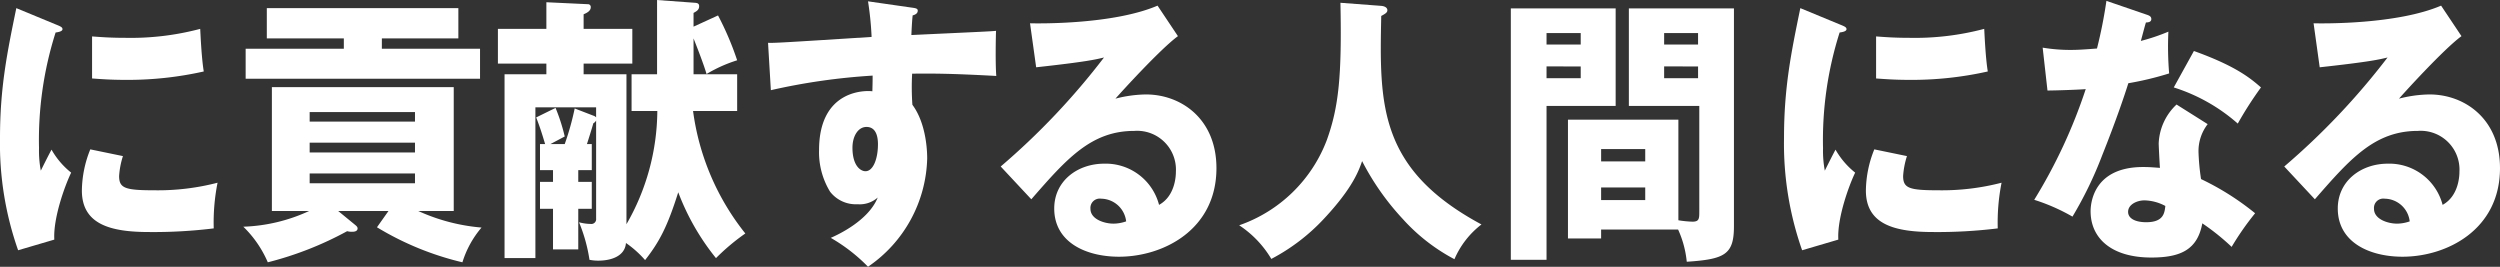
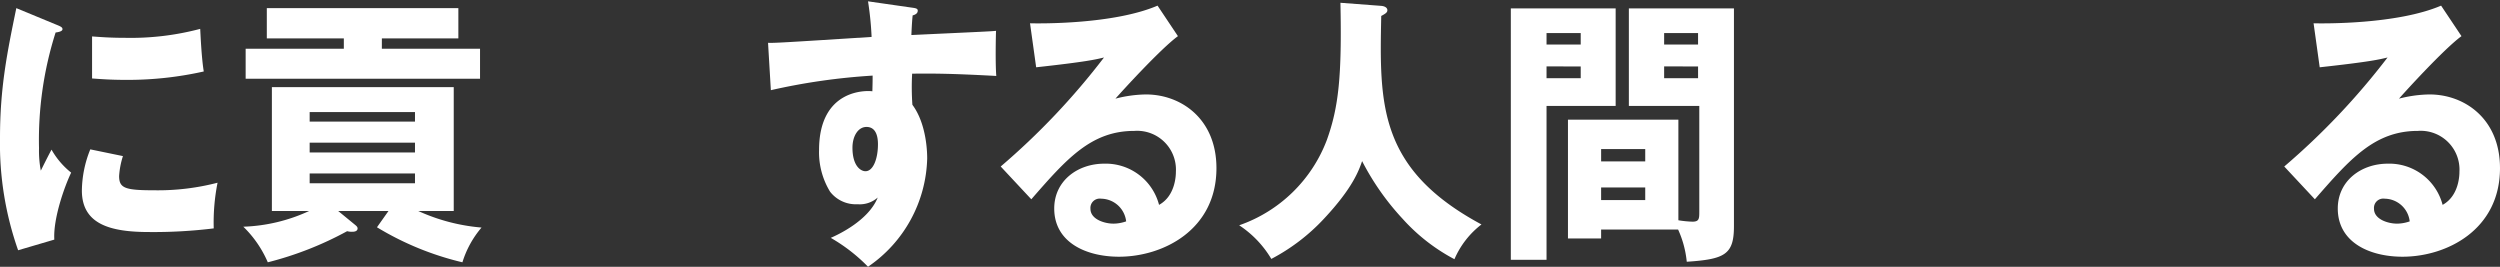
<svg xmlns="http://www.w3.org/2000/svg" width="330.097" height="35.227" viewBox="0 0 330.097 35.227">
  <rect x="0" y="0" width="330.097" height="35.227" fill="#333333" stroke="none" />
  <g id="_7" data-name="7" transform="translate(-22.795 -398.977)">
    <path id="パス_992" data-name="パス 992" d="M447.031,471.845c.64.259.909.37.909.629,0,.333-.674.407-.909.444a46.8,46.8,0,0,0-2.19,15.282,14.057,14.057,0,0,0,.237,2.961c.2-.407,1.01-2.036,1.414-2.776a10.446,10.446,0,0,0,2.593,3.035c-.842,1.739-2.391,6.031-2.223,8.843l-4.781,1.406a42.38,42.38,0,0,1-2.392-14.8c0-6.7.943-11.285,2.155-17.169Zm8.89,17.391a10.921,10.921,0,0,0-.505,2.628c0,1.628.808,1.887,4.681,1.887a31.345,31.345,0,0,0,8.318-1,26.961,26.961,0,0,0-.505,6.031,65.1,65.1,0,0,1-8.52.481c-5.018,0-8.89-.962-8.89-5.476a14.9,14.9,0,0,1,1.111-5.44Zm-4.075-15.8c1.011.074,2.358.185,4.378.185a35.763,35.763,0,0,0,9.9-1.184c.034.592.169,3.849.471,5.625a45.833,45.833,0,0,1-10.372,1.11c-1.987,0-3.3-.111-4.378-.185Z" transform="translate(-416.894 -69.649)" fill="#fff" />
    <path id="パス_993" data-name="パス 993" d="M490.982,496.489h-6.634l2.256,1.85c.135.111.3.259.3.444,0,.37-.4.444-.674.444a2.41,2.41,0,0,1-.707-.074,44.653,44.653,0,0,1-10.474,4.107,14.558,14.558,0,0,0-3.233-4.7,22.422,22.422,0,0,0,8.688-2.072h-4.916V480.134H499.6v16.355h-4.681a25.172,25.172,0,0,0,8.352,2.183,12.9,12.9,0,0,0-2.525,4.588,39.075,39.075,0,0,1-11.283-4.625Zm-.875-21.425h12.965v3.96H472.124v-3.96h12.964V473.7H474.919v-4H500.21v4h-10.1Zm4.377,9.621v-1.258H480.576v1.258Zm-13.908,2.775v1.3h13.908v-1.3Zm0,4.071v1.295h13.908v-1.295Z" transform="translate(-416.894 -69.649)" fill="#fff" />
-     <path id="パス_994" data-name="パス 994" d="M516.042,492.641h1.784v3.552h-1.784v5.365h-3.334v-5.365H510.99v-3.552h1.718v-1.554H510.99v-3.442h.674c-.439-1.48-.707-2.294-1.179-3.515l2.56-1.258a25.044,25.044,0,0,1,1.211,3.774l-1.885,1h1.885a35.531,35.531,0,0,0,1.314-4.7l2.492.962a.694.694,0,0,1,.337.222V482.8h-8.016V502.7h-4.074V478.432h5.523v-1.406h-6.4v-4.589h6.4v-3.515l5.489.259a.363.363,0,0,1,.37.407c0,.481-.505.74-.942.925v1.924h6.431v4.589h-6.431v1.406h5.657v19.8a30.269,30.269,0,0,0,4.075-14.949h-3.4v-4.847h3.367v-9.806l5.086.37c.268.037.471.111.471.444,0,.481-.337.666-.741.888v1.813l3.233-1.48a39.24,39.24,0,0,1,2.525,5.921,18.623,18.623,0,0,0-4.041,1.813c-.37-1.258-1.144-3.256-1.717-4.7v4.737h5.758v4.847H531.2a32.814,32.814,0,0,0,6.9,16.17,28.249,28.249,0,0,0-3.873,3.256,31.451,31.451,0,0,1-4.983-8.695c-1.415,4.477-2.459,6.512-4.378,8.954a13.57,13.57,0,0,0-2.527-2.257c-.134,1.776-2.02,2.331-3.636,2.331a5.846,5.846,0,0,1-1.179-.111,20.992,20.992,0,0,0-1.381-4.958,6.248,6.248,0,0,0,1.549.222.632.632,0,0,0,.708-.7V484.537a.946.946,0,0,1-.371.37c-.067.3-.808,2.664-.842,2.738h.64v3.442h-1.784Z" transform="translate(-416.894 -69.649)" fill="#fff" />
    <path id="パス_995" data-name="パス 995" d="M560.026,469.625c.538.074.842.111.842.407,0,.407-.4.555-.674.629-.067.666-.1,1.11-.168,2.59,9.5-.444,10.54-.481,11.18-.555-.034.777-.1,4.441.034,5.958-6.1-.333-8.655-.333-11.113-.3a33.057,33.057,0,0,0,.033,4.107c1.954,2.627,1.954,6.587,1.954,7.1a17.833,17.833,0,0,1-7.814,14.284,22.616,22.616,0,0,0-4.917-3.812c1.011-.444,4.985-2.294,6.2-5.328a3.566,3.566,0,0,1-2.661.888,4.291,4.291,0,0,1-3.637-1.665,9.983,9.983,0,0,1-1.448-5.477c0-8.14,6.331-7.881,7.038-7.77.034-1.184.034-1.517.034-2.072a83.647,83.647,0,0,0-13.437,1.924l-.371-6.254c.775.037,2.055-.037,13.673-.777a42.186,42.186,0,0,0-.472-4.7Zm-7.779,18.5c0,2.443,1.111,3.109,1.716,3.109,1.044,0,1.651-1.7,1.651-3.553,0-.851-.168-2.294-1.516-2.294C552.987,485.388,552.247,486.609,552.247,488.126Z" transform="translate(-416.894 -69.649)" fill="#fff" />
    <path id="パス_996" data-name="パス 996" d="M595.222,473.4c-2.29,1.665-7.509,7.4-8.25,8.252a16.741,16.741,0,0,1,4.041-.555c4.58,0,9.294,3.182,9.294,9.732,0,8.14-7.038,11.693-12.864,11.693-4.344,0-8.554-1.888-8.554-6.365,0-3.663,3.1-5.92,6.6-5.92a7.271,7.271,0,0,1,7.24,5.439c2.223-1.221,2.223-4.07,2.223-4.366a5.125,5.125,0,0,0-5.49-5.4c-5.69,0-8.923,3.663-13.6,9.029l-4.041-4.329a93.736,93.736,0,0,0,13.639-14.394c-1.078.259-2.223.555-8.958,1.295l-.809-5.81c1.314.037,11.046.148,16.838-2.331Zm-10.136,21.462a1.231,1.231,0,0,0-1.415,1.332c0,1.406,1.886,1.961,3.032,1.961a5.127,5.127,0,0,0,1.683-.3A3.374,3.374,0,0,0,585.086,494.861Z" transform="translate(-416.894 -69.649)" fill="#fff" />
    <path id="パス_997" data-name="パス 997" d="M622.066,469.4c.741.074.809.444.809.555,0,.259-.1.407-.809.777-.235,11.656-.4,20.2,13.235,27.53a11.488,11.488,0,0,0-3.57,4.589,24.649,24.649,0,0,1-6.836-5.329,33.883,33.883,0,0,1-5.354-7.622c-.438,1.258-1.246,3.552-5.018,7.585a25.885,25.885,0,0,1-6.971,5.328,13.663,13.663,0,0,0-4.243-4.44,19.062,19.062,0,0,0,11.584-11.286c1.55-4.329,1.987-8.4,1.785-18.094Z" transform="translate(-416.894 -69.649)" fill="#fff" />
    <path id="パス_998" data-name="パス 998" d="M653.018,469.736v12.877h-9.126v20.314h-4.715V469.736Zm-4.613,4.774v-1.518h-4.513v1.518Zm-4.513,2.886v1.554h4.513V477.4Zm7.207,21.535v1.184h-4.378V484.426H661.3V497.71a13.779,13.779,0,0,0,1.853.185c.876,0,.909-.37.909-1.295V482.613h-9.3V469.736h13.875v28.751c0,3.737-1.179,4.367-6.23,4.7a13.4,13.4,0,0,0-1.145-4.256Zm5.825-8.991v-1.629H651.1v1.629Zm-5.825,3.441v1.665h5.825v-1.665Zm12.8-18.871v-1.518h-4.479v1.518Zm-4.479,2.886v1.554H663.9V477.4Z" transform="translate(-416.894 -69.649)" fill="#fff" />
-     <path id="パス_999" data-name="パス 999" d="M682.59,471.845c.64.259.91.37.91.629,0,.333-.674.407-.91.444A46.83,46.83,0,0,0,680.4,488.2a14.066,14.066,0,0,0,.236,2.961c.2-.407,1.01-2.036,1.414-2.776a10.478,10.478,0,0,0,2.593,3.035c-.842,1.739-2.39,6.031-2.223,8.843l-4.781,1.406a42.408,42.408,0,0,1-2.391-14.8c0-6.7.943-11.285,2.155-17.169Zm8.891,17.391a10.92,10.92,0,0,0-.506,2.628c0,1.628.809,1.887,4.682,1.887a31.333,31.333,0,0,0,8.317-1,27.028,27.028,0,0,0-.505,6.031,65.093,65.093,0,0,1-8.519.481c-5.019,0-8.891-.962-8.891-5.476a14.883,14.883,0,0,1,1.112-5.44Zm-4.075-15.8c1.011.074,2.357.185,4.378.185a35.753,35.753,0,0,0,9.9-1.184c.034.592.169,3.849.472,5.625a45.824,45.824,0,0,1-10.372,1.11c-1.988,0-3.3-.111-4.378-.185Z" transform="translate(-416.894 -69.649)" fill="#fff" />
-     <path id="パス_1000" data-name="パス 1000" d="M709.4,474.917a22.076,22.076,0,0,0,3.737.3c.977,0,1.988-.074,3.436-.186a62.3,62.3,0,0,0,1.246-6.29l5.287,1.813c.472.148.64.3.64.592,0,.444-.539.444-.707.444-.1.259-.539,1.961-.674,2.442A26.987,26.987,0,0,0,726,472.807a42.882,42.882,0,0,0,.1,5.514,41.1,41.1,0,0,1-5.389,1.295c-.47,1.517-1.616,4.921-3.434,9.473a50.928,50.928,0,0,1-3.941,8.14,25.482,25.482,0,0,0-5.05-2.22,68.986,68.986,0,0,0,6.8-14.616c-.774.074-4.006.185-5.05.185Zm21.788,10.1a5.819,5.819,0,0,0-1.212,3.626,29,29,0,0,0,.336,3.627,35.312,35.312,0,0,1,7.14,4.514,36.783,36.783,0,0,0-3.1,4.44,30.268,30.268,0,0,0-3.873-3.108c-.64,3.478-2.862,4.514-6.735,4.514-5.355,0-8.015-2.627-8.015-6.105,0-.7.135-5.846,6.937-5.846.943,0,1.617.074,2.222.111-.033-.259-.168-2.924-.168-3.22a7.426,7.426,0,0,1,2.358-5.143Zm-8.351,10.065c-.944,0-2.156.518-2.156,1.517,0,.888.977,1.369,2.391,1.369,2.29,0,2.425-1.221,2.526-2.146A6.071,6.071,0,0,0,722.838,495.083Zm6.533-19.723c5.354,1.925,7.341,3.479,8.856,4.811a48.014,48.014,0,0,0-3.064,4.773,23.46,23.46,0,0,0-8.452-4.773Z" transform="translate(-416.894 -69.649)" fill="#fff" />
    <path id="パス_1001" data-name="パス 1001" d="M764.7,473.4c-2.29,1.665-7.51,7.4-8.25,8.252a16.724,16.724,0,0,1,4.041-.555c4.58,0,9.294,3.182,9.294,9.732,0,8.14-7.038,11.693-12.865,11.693-4.343,0-8.553-1.888-8.553-6.365,0-3.663,3.1-5.92,6.6-5.92a7.273,7.273,0,0,1,7.241,5.439c2.222-1.221,2.222-4.07,2.222-4.366a5.124,5.124,0,0,0-5.489-5.4c-5.69,0-8.924,3.663-13.6,9.029l-4.042-4.329a93.692,93.692,0,0,0,13.639-14.394c-1.078.259-2.222.555-8.958,1.295l-.808-5.81c1.313.037,11.045.148,16.837-2.331Zm-10.137,21.462a1.23,1.23,0,0,0-1.414,1.332c0,1.406,1.886,1.961,3.031,1.961a5.128,5.128,0,0,0,1.684-.3A3.375,3.375,0,0,0,754.564,494.861Z" transform="translate(-416.894 -69.649)" fill="#fff" />
  </g>
</svg>